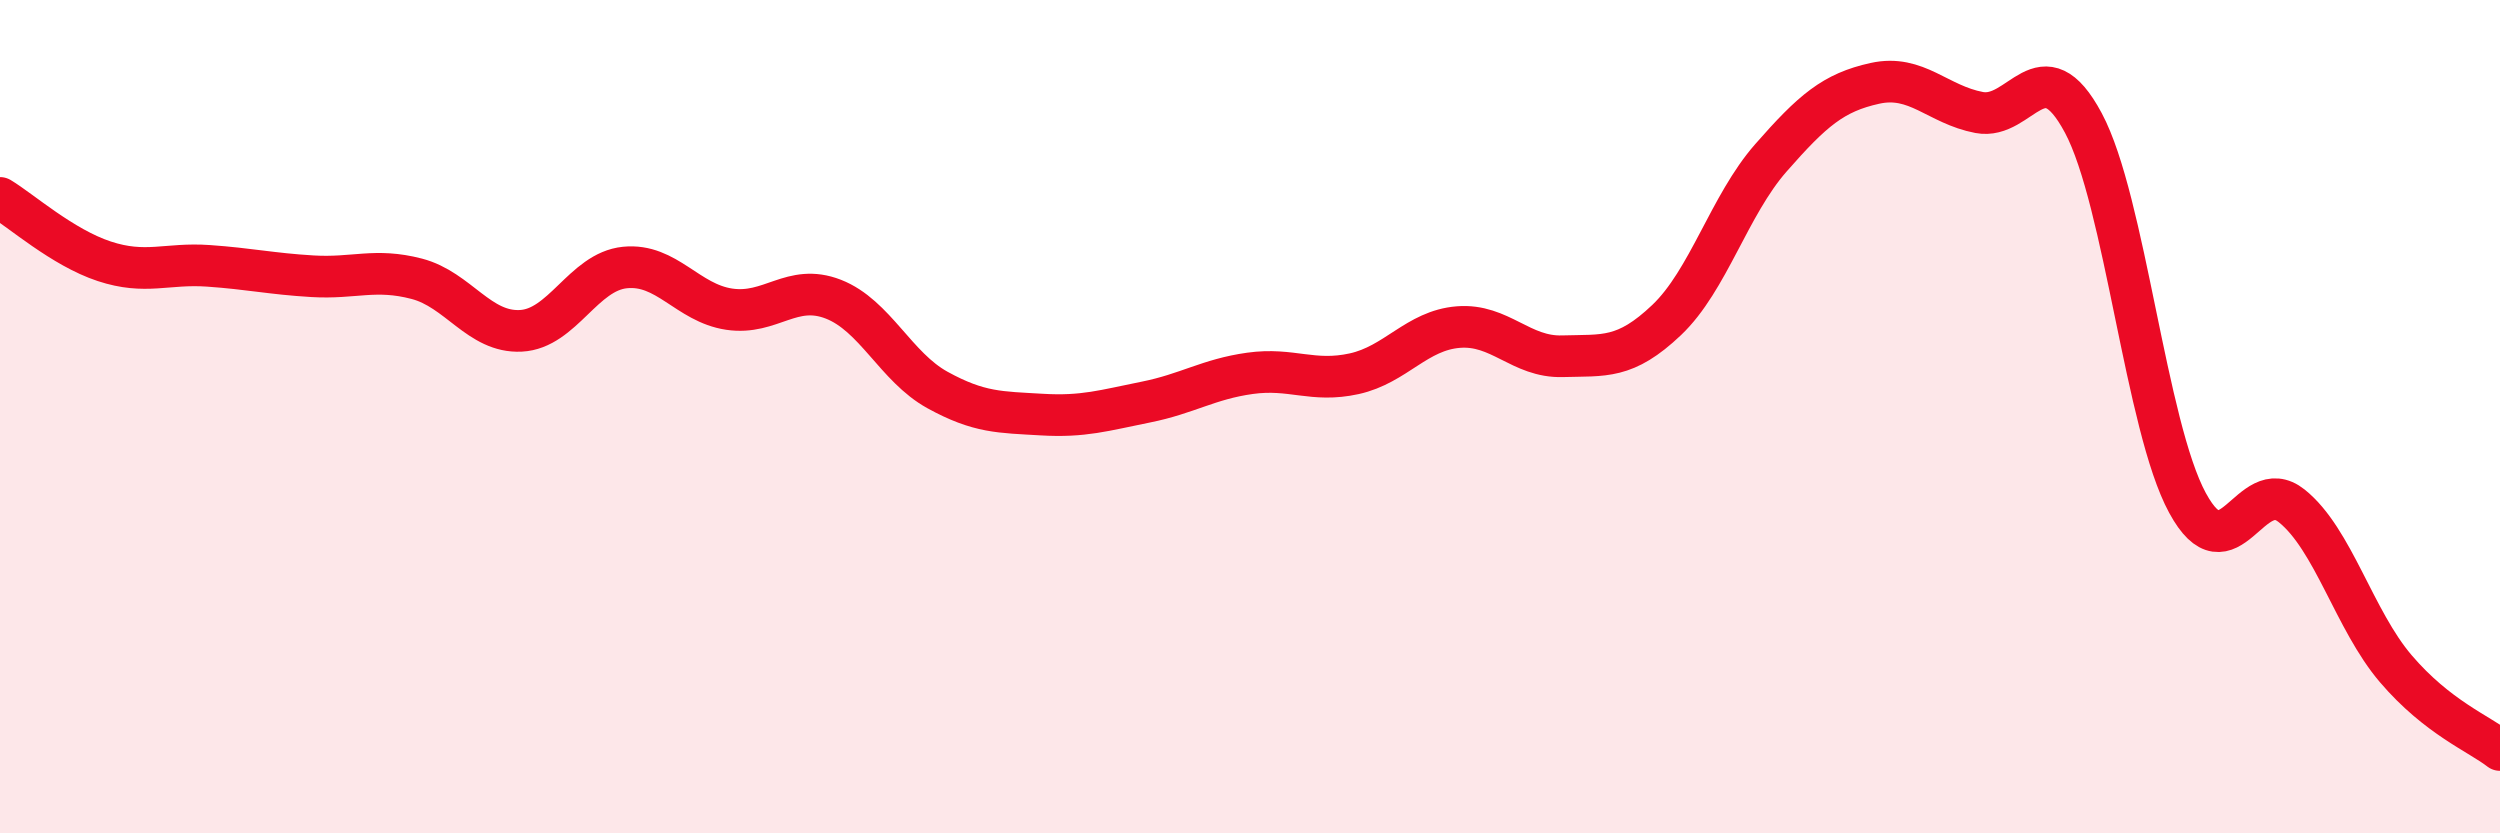
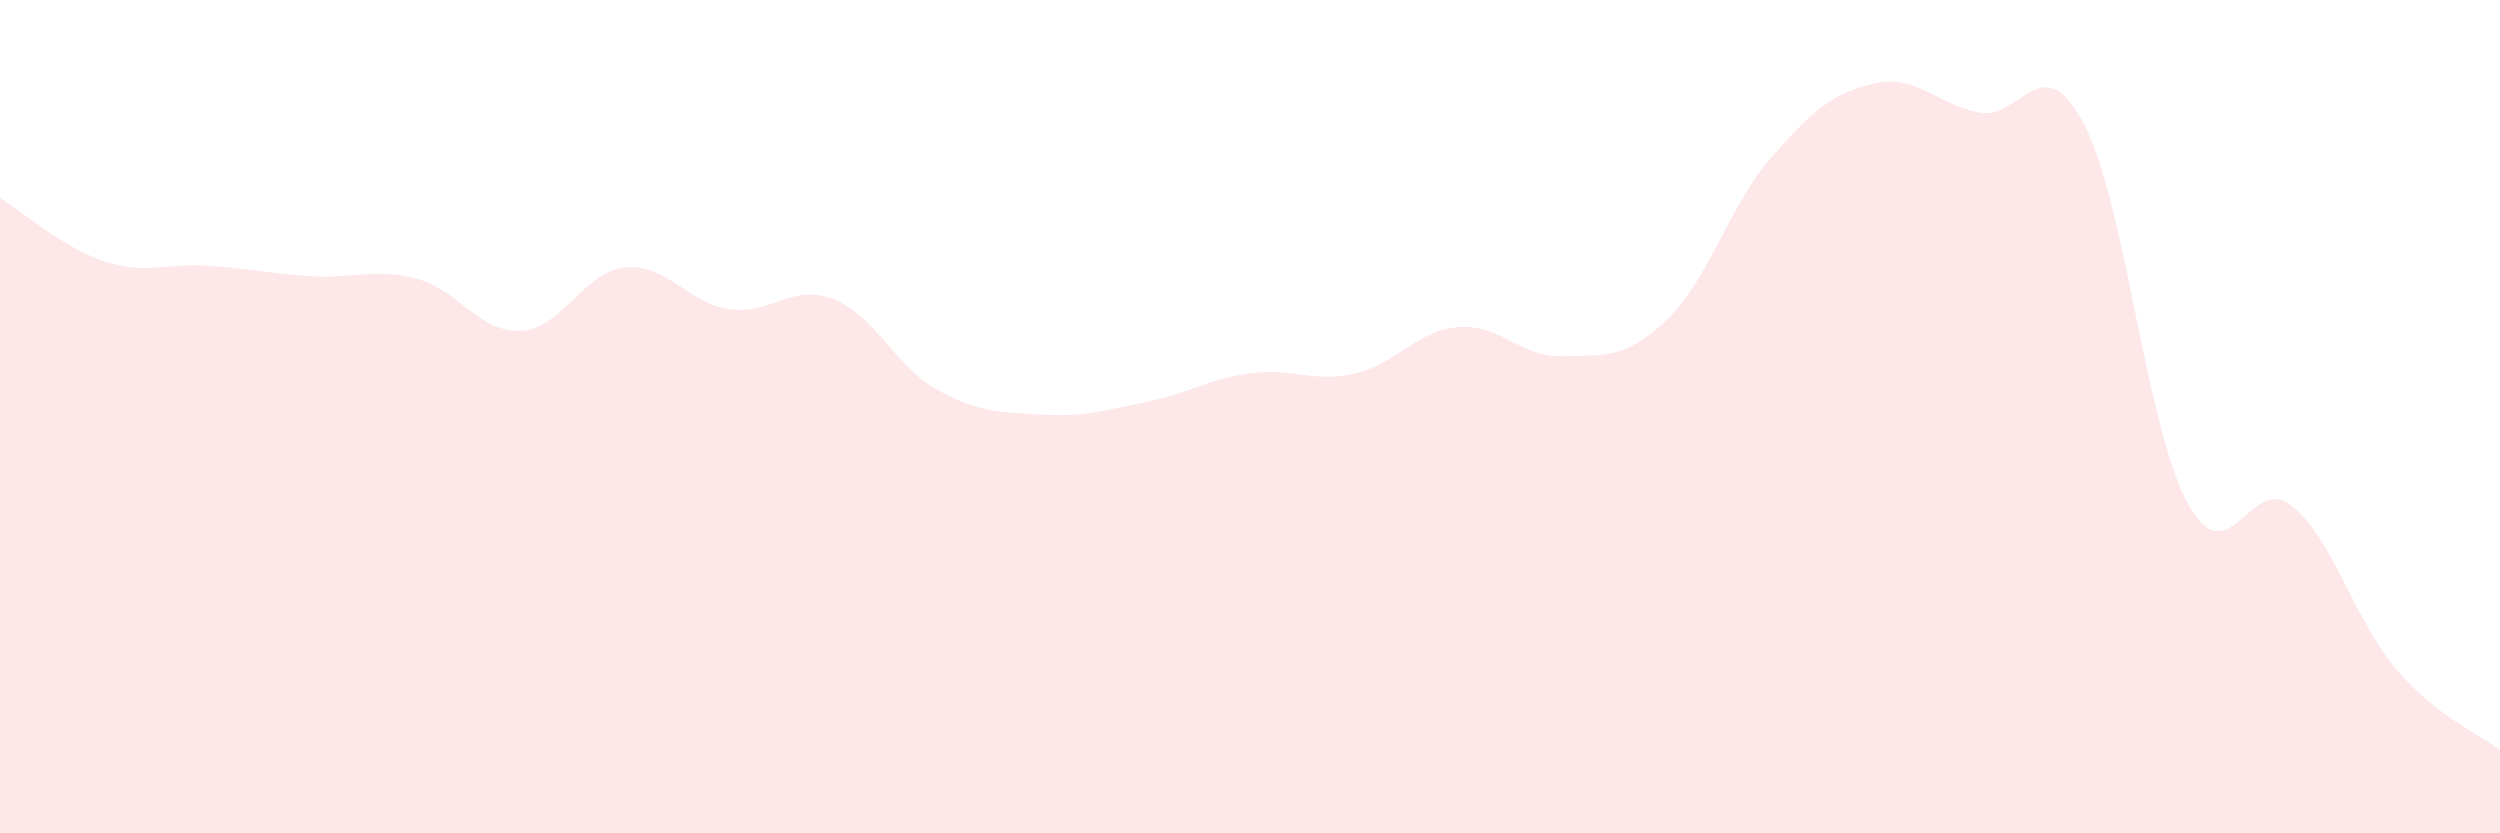
<svg xmlns="http://www.w3.org/2000/svg" width="60" height="20" viewBox="0 0 60 20">
  <path d="M 0,4.75 C 0.5,5.05 1.5,5.94 2.5,6.27 C 3.5,6.6 4,6.31 5,6.38 C 6,6.45 6.5,6.57 7.5,6.63 C 8.5,6.69 9,6.43 10,6.69 C 11,6.95 11.5,7.99 12.5,7.94 C 13.5,7.89 14,6.52 15,6.42 C 16,6.32 16.5,7.27 17.5,7.42 C 18.5,7.57 19,6.79 20,7.18 C 21,7.57 21.5,8.81 22.5,9.36 C 23.5,9.91 24,9.89 25,9.95 C 26,10.01 26.5,9.85 27.5,9.65 C 28.5,9.45 29,9.1 30,8.96 C 31,8.82 31.5,9.19 32.5,8.97 C 33.5,8.75 34,7.93 35,7.85 C 36,7.77 36.5,8.58 37.5,8.55 C 38.5,8.52 39,8.63 40,7.68 C 41,6.73 41.5,4.93 42.5,3.79 C 43.5,2.65 44,2.22 45,2 C 46,1.78 46.5,2.51 47.5,2.7 C 48.5,2.89 49,1.08 50,2.95 C 51,4.82 51.5,10.23 52.5,12.07 C 53.5,13.91 54,11.34 55,12.14 C 56,12.94 56.5,14.88 57.5,16.05 C 58.5,17.22 59.5,17.61 60,18L60 20L0 20Z" fill="#EB0A25" opacity="0.1" stroke-linecap="round" stroke-linejoin="round" />
-   <path d="M 0,4.75 C 0.5,5.05 1.5,5.94 2.5,6.27 C 3.5,6.6 4,6.31 5,6.38 C 6,6.45 6.5,6.57 7.5,6.63 C 8.5,6.69 9,6.43 10,6.69 C 11,6.95 11.5,7.99 12.5,7.94 C 13.5,7.89 14,6.52 15,6.42 C 16,6.32 16.5,7.27 17.5,7.42 C 18.5,7.57 19,6.79 20,7.18 C 21,7.57 21.5,8.81 22.5,9.36 C 23.5,9.91 24,9.89 25,9.95 C 26,10.01 26.5,9.85 27.5,9.65 C 28.5,9.45 29,9.1 30,8.96 C 31,8.82 31.5,9.19 32.5,8.97 C 33.5,8.75 34,7.93 35,7.85 C 36,7.77 36.5,8.58 37.5,8.55 C 38.5,8.52 39,8.63 40,7.68 C 41,6.73 41.5,4.93 42.5,3.79 C 43.5,2.65 44,2.22 45,2 C 46,1.78 46.5,2.51 47.5,2.7 C 48.5,2.89 49,1.08 50,2.95 C 51,4.82 51.5,10.23 52.5,12.07 C 53.5,13.91 54,11.34 55,12.14 C 56,12.94 56.5,14.88 57.5,16.05 C 58.5,17.22 59.5,17.61 60,18" stroke="#EB0A25" stroke-width="1" fill="none" stroke-linecap="round" stroke-linejoin="round" />
</svg>